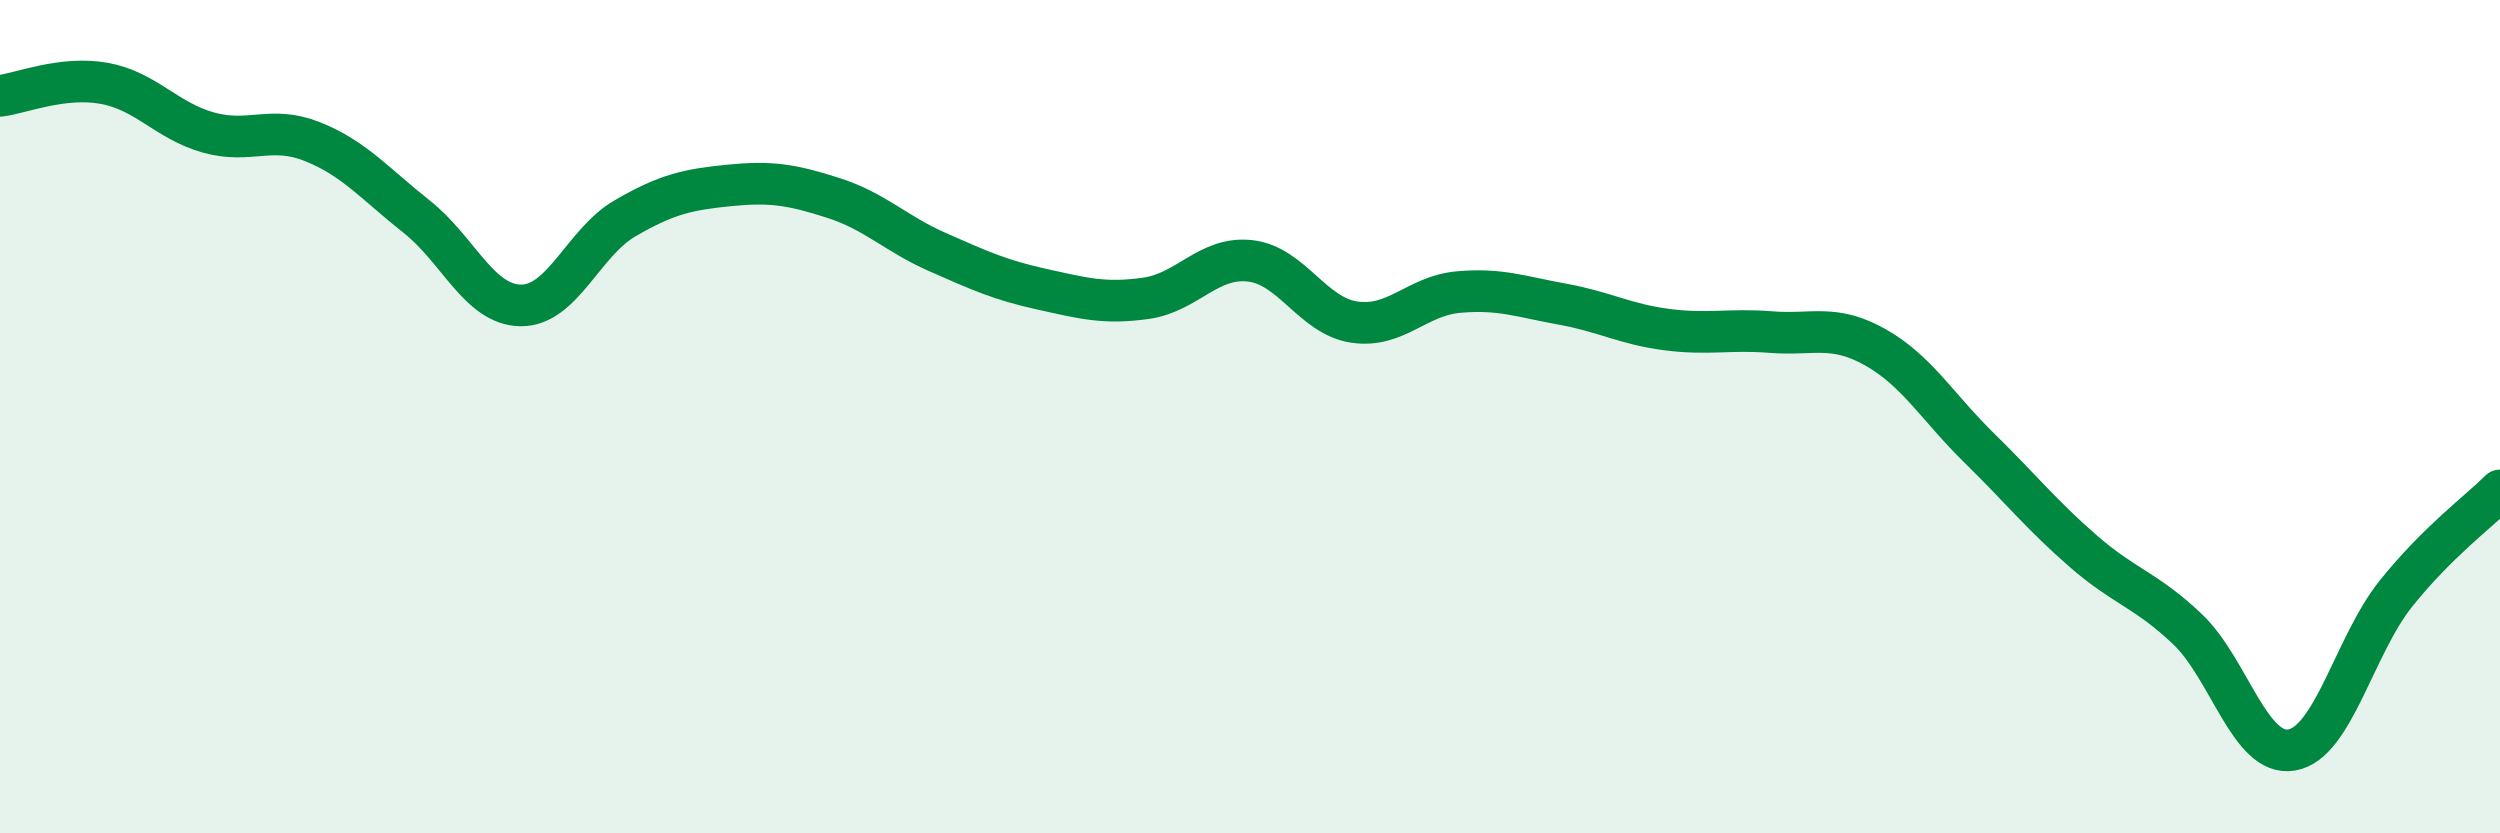
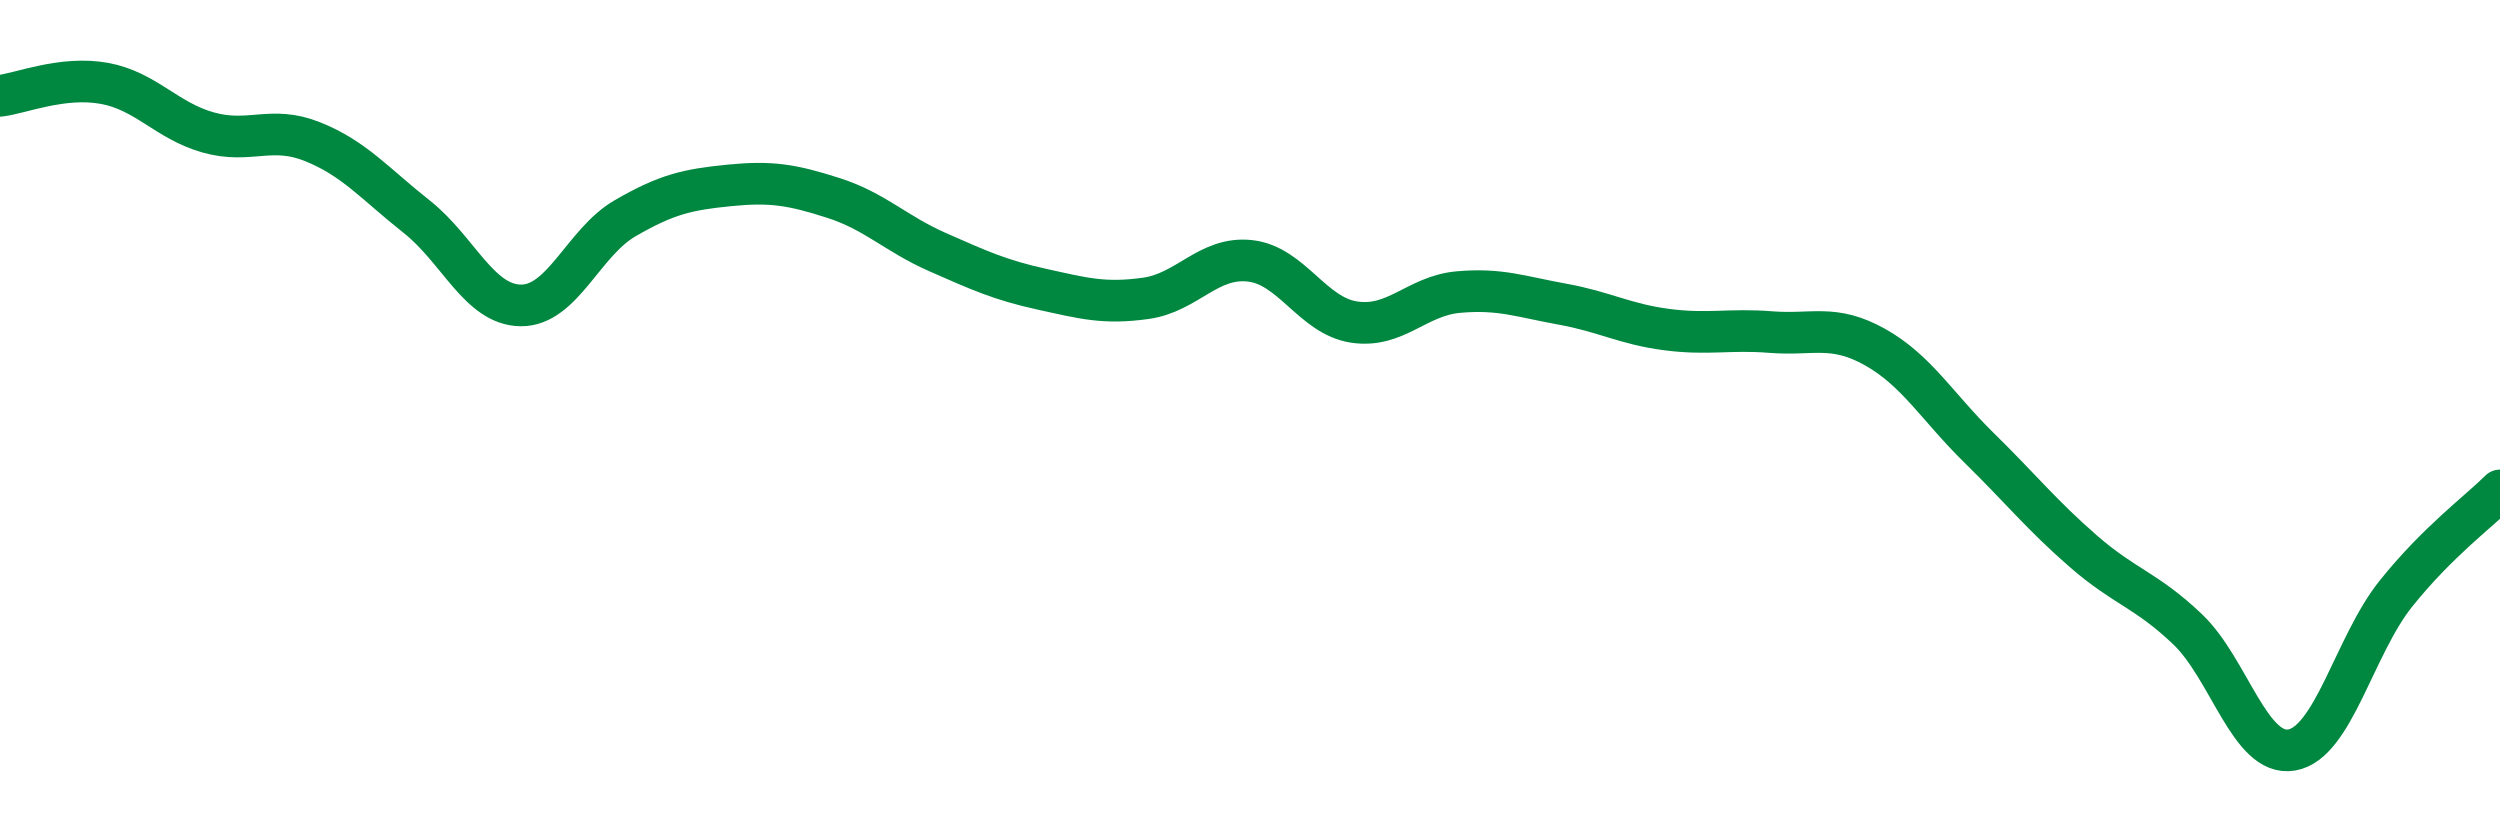
<svg xmlns="http://www.w3.org/2000/svg" width="60" height="20" viewBox="0 0 60 20">
-   <path d="M 0,2.3 C 0.5,2.24 1.5,1.82 2.5,2 C 3.5,2.18 4,2.9 5,3.18 C 6,3.46 6.5,3 7.5,3.4 C 8.5,3.8 9,4.41 10,5.2 C 11,5.99 11.5,7.32 12.5,7.33 C 13.5,7.34 14,5.82 15,5.24 C 16,4.66 16.5,4.55 17.5,4.45 C 18.5,4.35 19,4.43 20,4.75 C 21,5.07 21.5,5.61 22.5,6.05 C 23.5,6.49 24,6.72 25,6.94 C 26,7.16 26.5,7.3 27.5,7.16 C 28.5,7.02 29,6.15 30,6.26 C 31,6.37 31.5,7.58 32.5,7.73 C 33.5,7.88 34,7.1 35,7.01 C 36,6.92 36.5,7.12 37.5,7.3 C 38.5,7.48 39,7.78 40,7.91 C 41,8.04 41.5,7.89 42.5,7.97 C 43.5,8.05 44,7.77 45,8.33 C 46,8.89 46.5,9.77 47.5,10.75 C 48.5,11.73 49,12.36 50,13.23 C 51,14.1 51.5,14.15 52.5,15.1 C 53.5,16.05 54,18.17 55,18 C 56,17.83 56.5,15.5 57.5,14.25 C 58.5,13 59.5,12.27 60,11.77L60 20L0 20Z" fill="#008740" opacity="0.1" stroke-linecap="round" stroke-linejoin="round" />
  <path d="M 0,2.3 C 0.5,2.24 1.5,1.82 2.5,2 C 3.5,2.18 4,2.9 5,3.18 C 6,3.46 6.5,3 7.5,3.4 C 8.5,3.8 9,4.41 10,5.2 C 11,5.99 11.5,7.32 12.5,7.33 C 13.5,7.34 14,5.82 15,5.24 C 16,4.66 16.5,4.55 17.5,4.45 C 18.5,4.35 19,4.43 20,4.75 C 21,5.07 21.5,5.61 22.5,6.05 C 23.5,6.49 24,6.72 25,6.94 C 26,7.16 26.5,7.3 27.5,7.16 C 28.5,7.02 29,6.15 30,6.26 C 31,6.37 31.5,7.58 32.5,7.73 C 33.5,7.88 34,7.1 35,7.01 C 36,6.92 36.5,7.12 37.5,7.3 C 38.5,7.48 39,7.78 40,7.91 C 41,8.04 41.5,7.89 42.5,7.97 C 43.5,8.05 44,7.77 45,8.33 C 46,8.89 46.5,9.77 47.5,10.75 C 48.5,11.73 49,12.36 50,13.23 C 51,14.1 51.5,14.15 52.5,15.1 C 53.5,16.05 54,18.17 55,18 C 56,17.83 56.5,15.5 57.5,14.25 C 58.5,13 59.5,12.27 60,11.77" stroke="#008740" stroke-width="1" fill="none" stroke-linecap="round" stroke-linejoin="round" />
</svg>